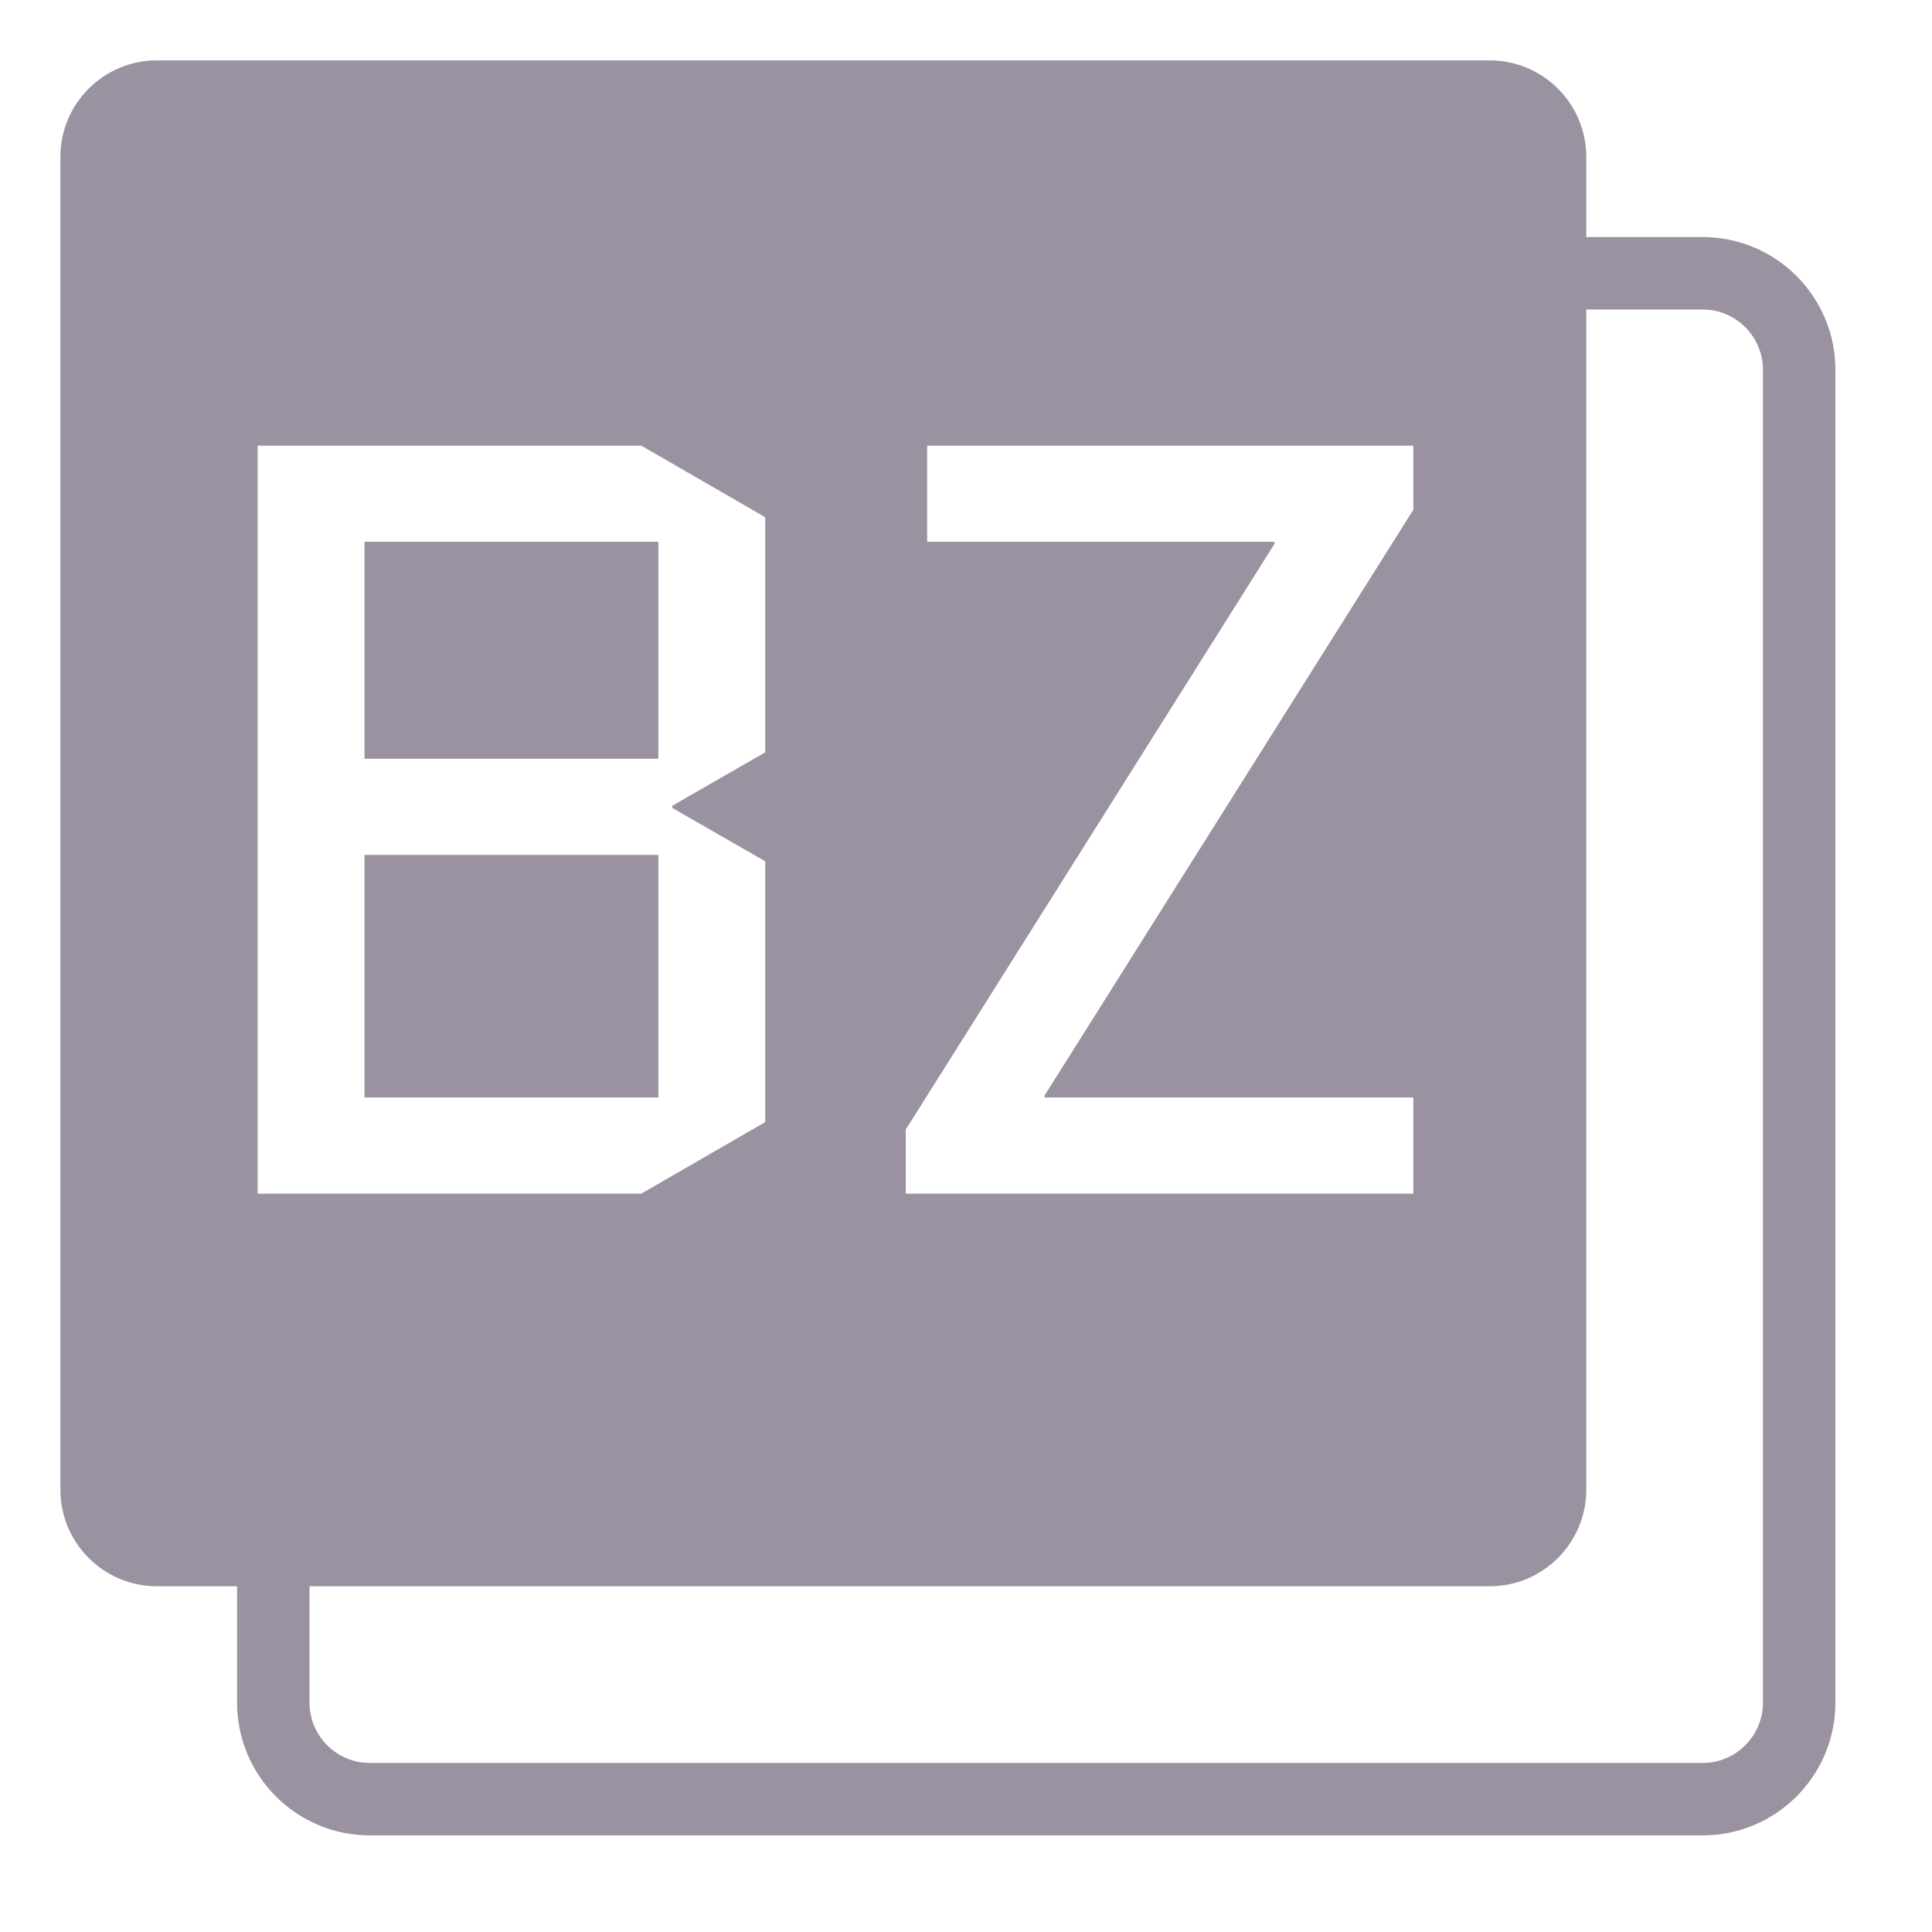
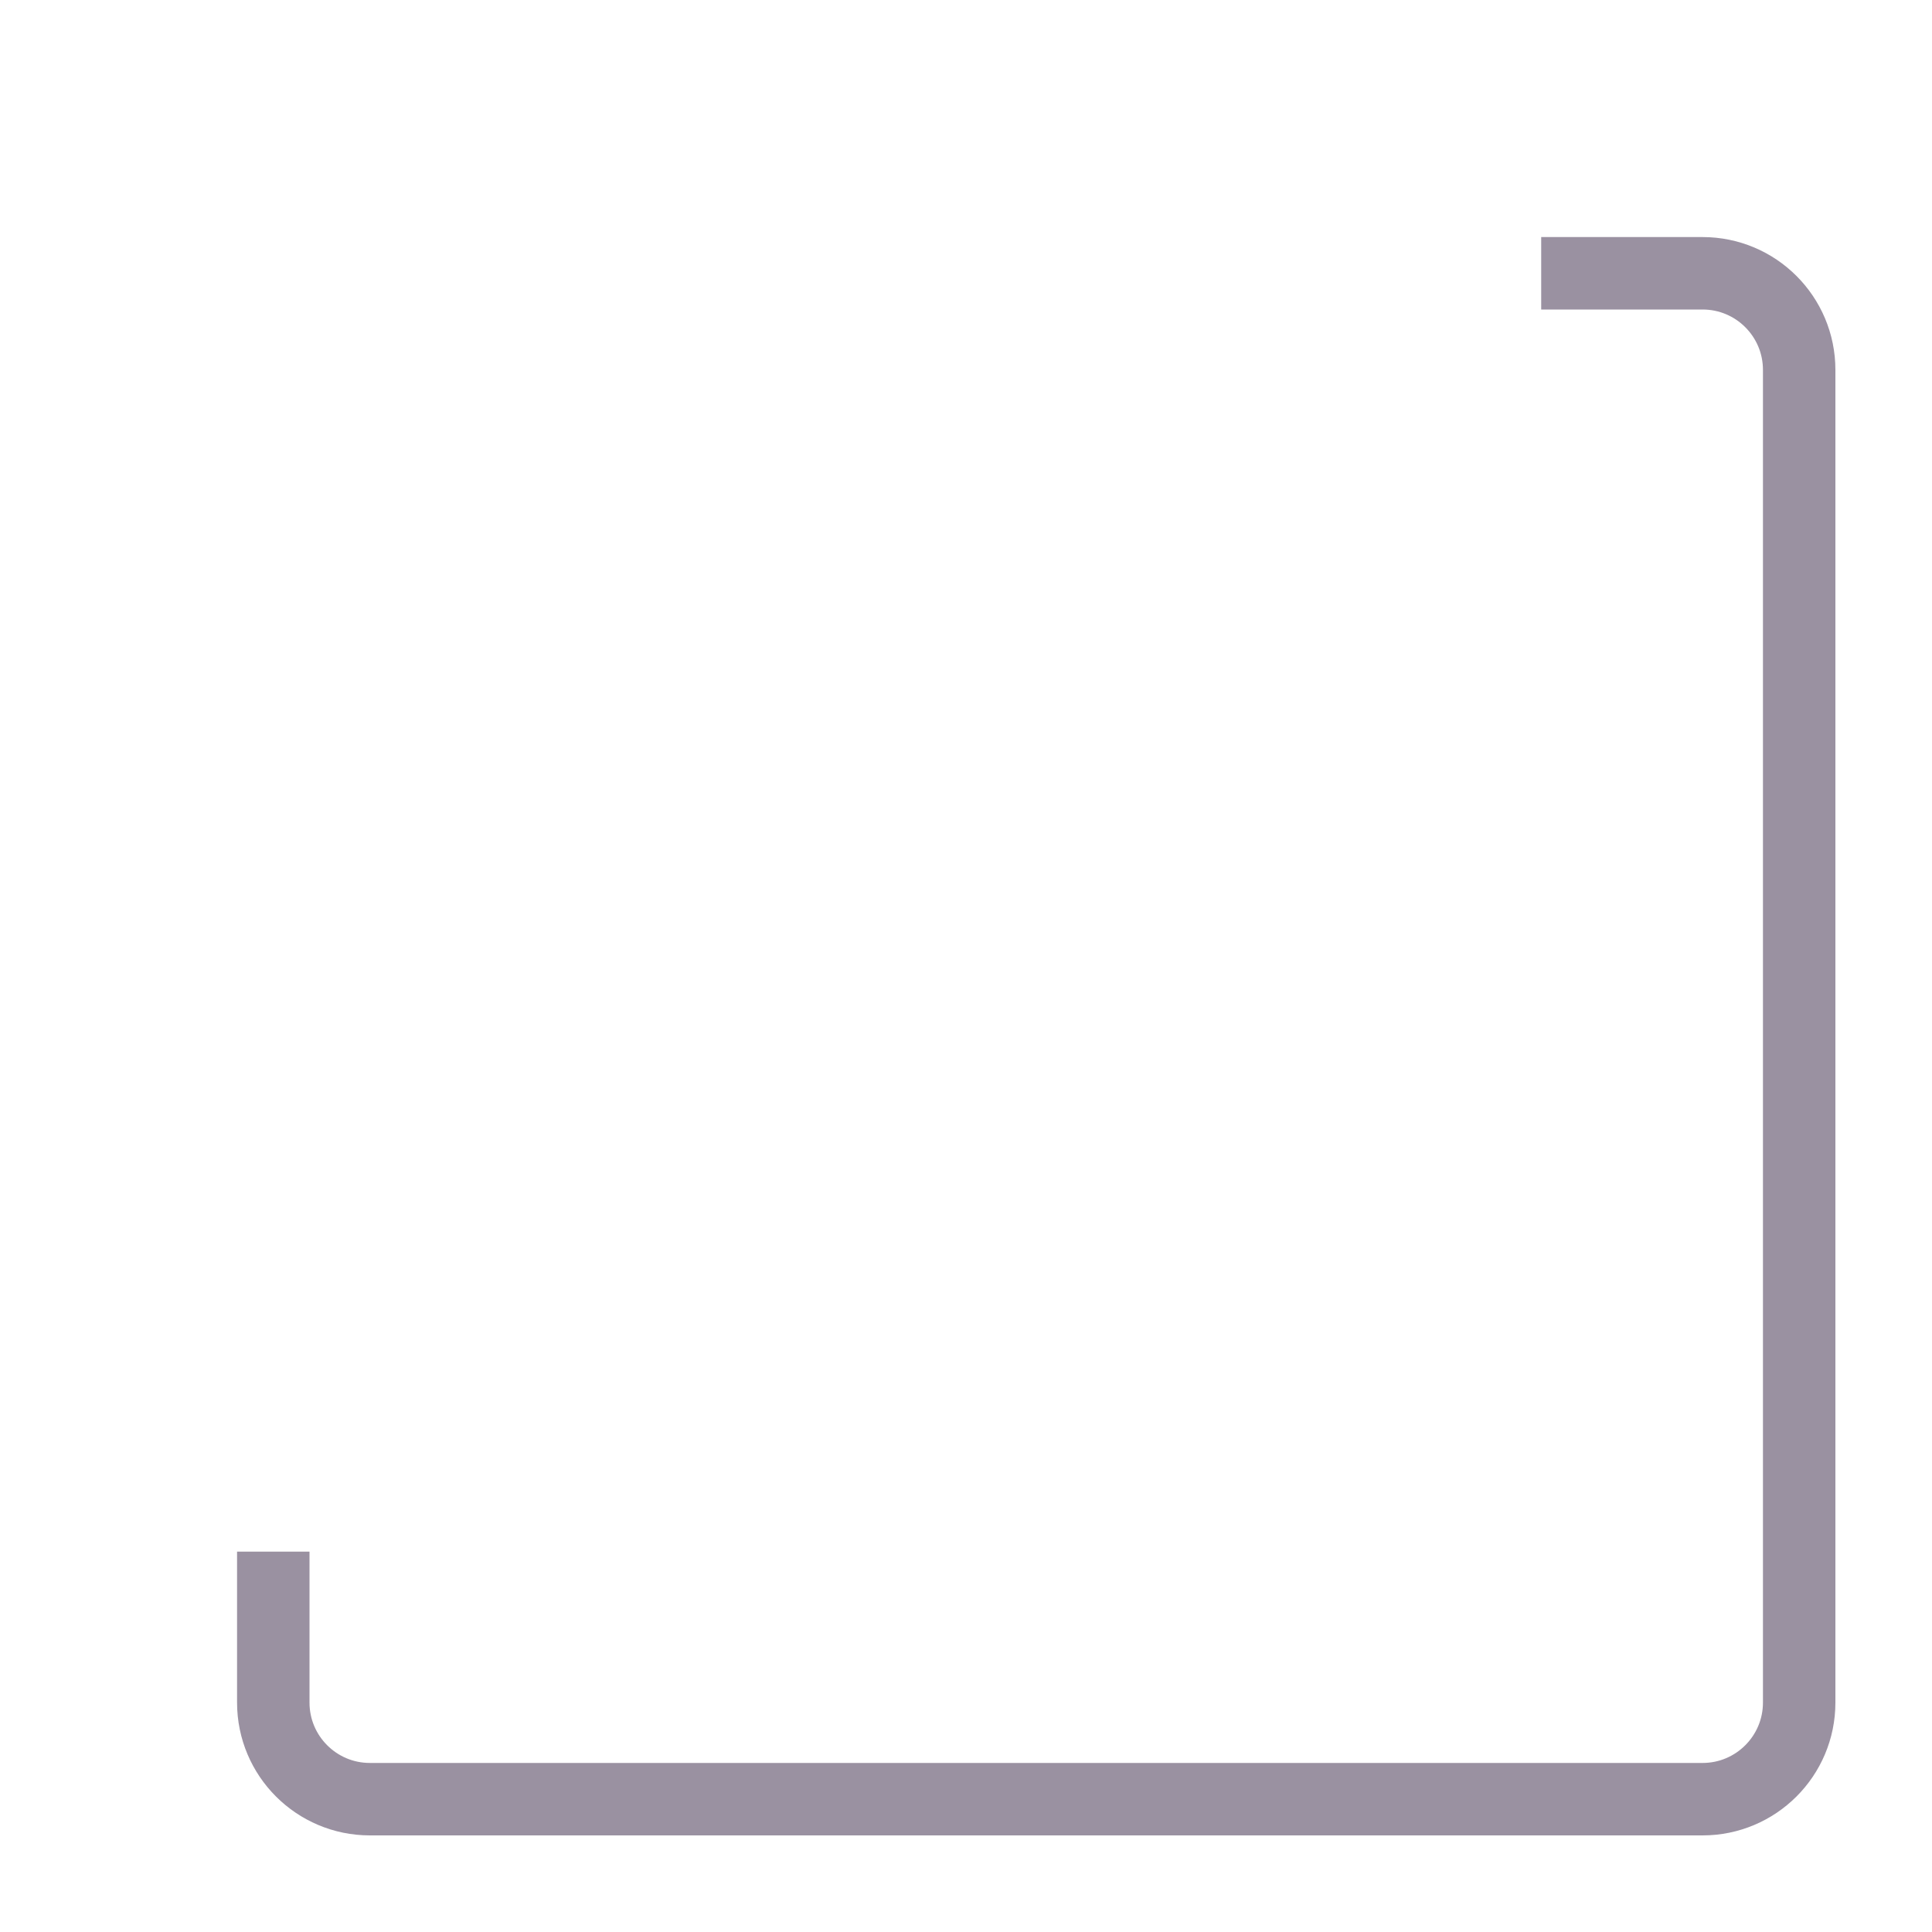
<svg xmlns="http://www.w3.org/2000/svg" viewBox="0 0 640 640">
  <defs />
-   <path d="M 52 20 L 493.47 20 C 511.143 20 525.47 34.327 525.47 52 L 525.47 493.47 C 525.47 511.143 511.143 525.47 493.47 525.47 L 52 525.47 C 34.327 525.47 20 511.143 20 493.47 L 20 52 C 20 34.327 34.327 20 52 20 Z M 253.496 171.339 L 212.432 147.621 L 85.346 147.621 L 85.346 395.421 L 212.432 395.421 L 253.496 371.703 L 253.496 285.327 L 222.698 267.627 L 222.698 266.919 L 253.496 249.219 Z M 218.096 283.203 L 218.096 363.561 L 120.746 363.561 L 120.746 283.203 Z M 218.096 179.481 L 218.096 251.343 L 120.746 251.343 L 120.746 179.481 Z M 422.171 179.481 L 422.171 180.189 L 300.041 374.181 L 300.041 395.421 L 468.191 395.421 L 468.191 363.561 L 346.061 363.561 L 346.061 362.853 L 468.191 168.861 L 468.191 147.621 L 307.121 147.621 L 307.121 179.481 Z" style="fill-rule: nonzero; fill: rgb(154, 145, 161); stroke-width: 0px;" />
  <path d="M 510.541 90.53 L 564 90.53 C 581.673 90.53 596 104.857 596 122.53 L 596 564 C 596 581.673 581.673 596 564 596 L 122.53 596 C 104.857 596 90.53 581.673 90.53 564 L 90.53 513.99" style="stroke: rgb(154, 145, 161); fill-rule: nonzero; fill: none; stroke-width: 24px;" />
</svg>